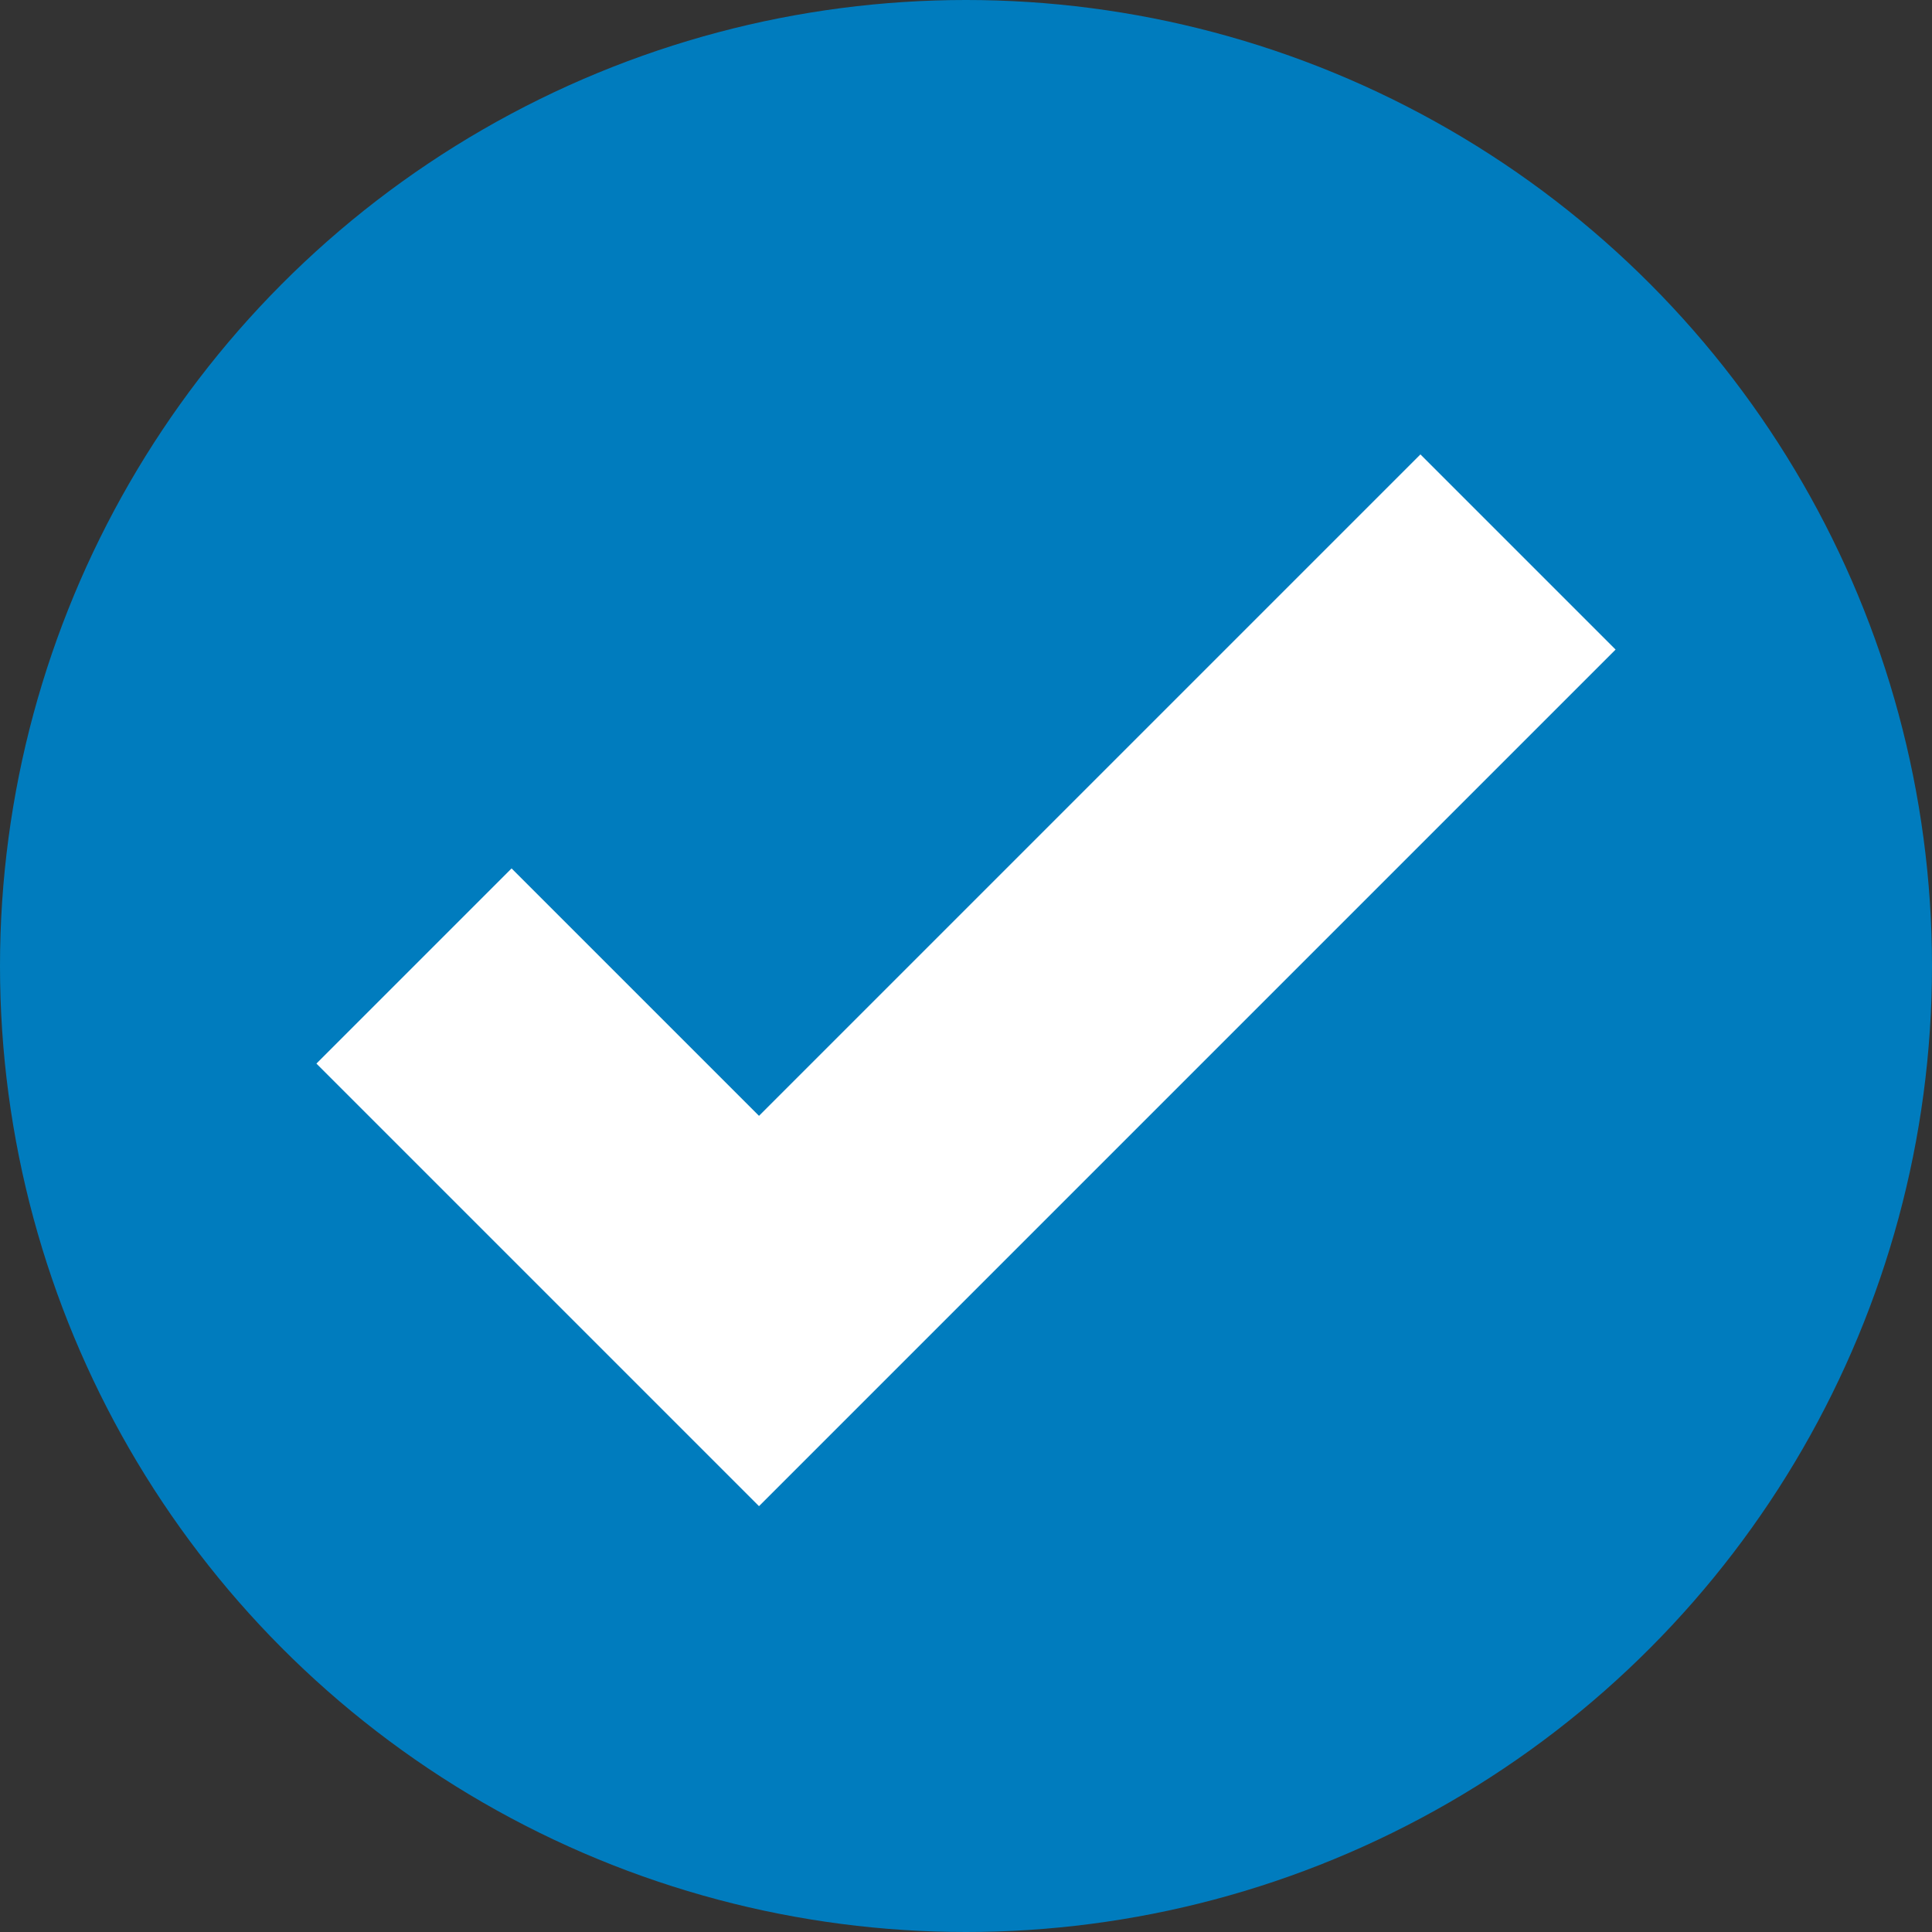
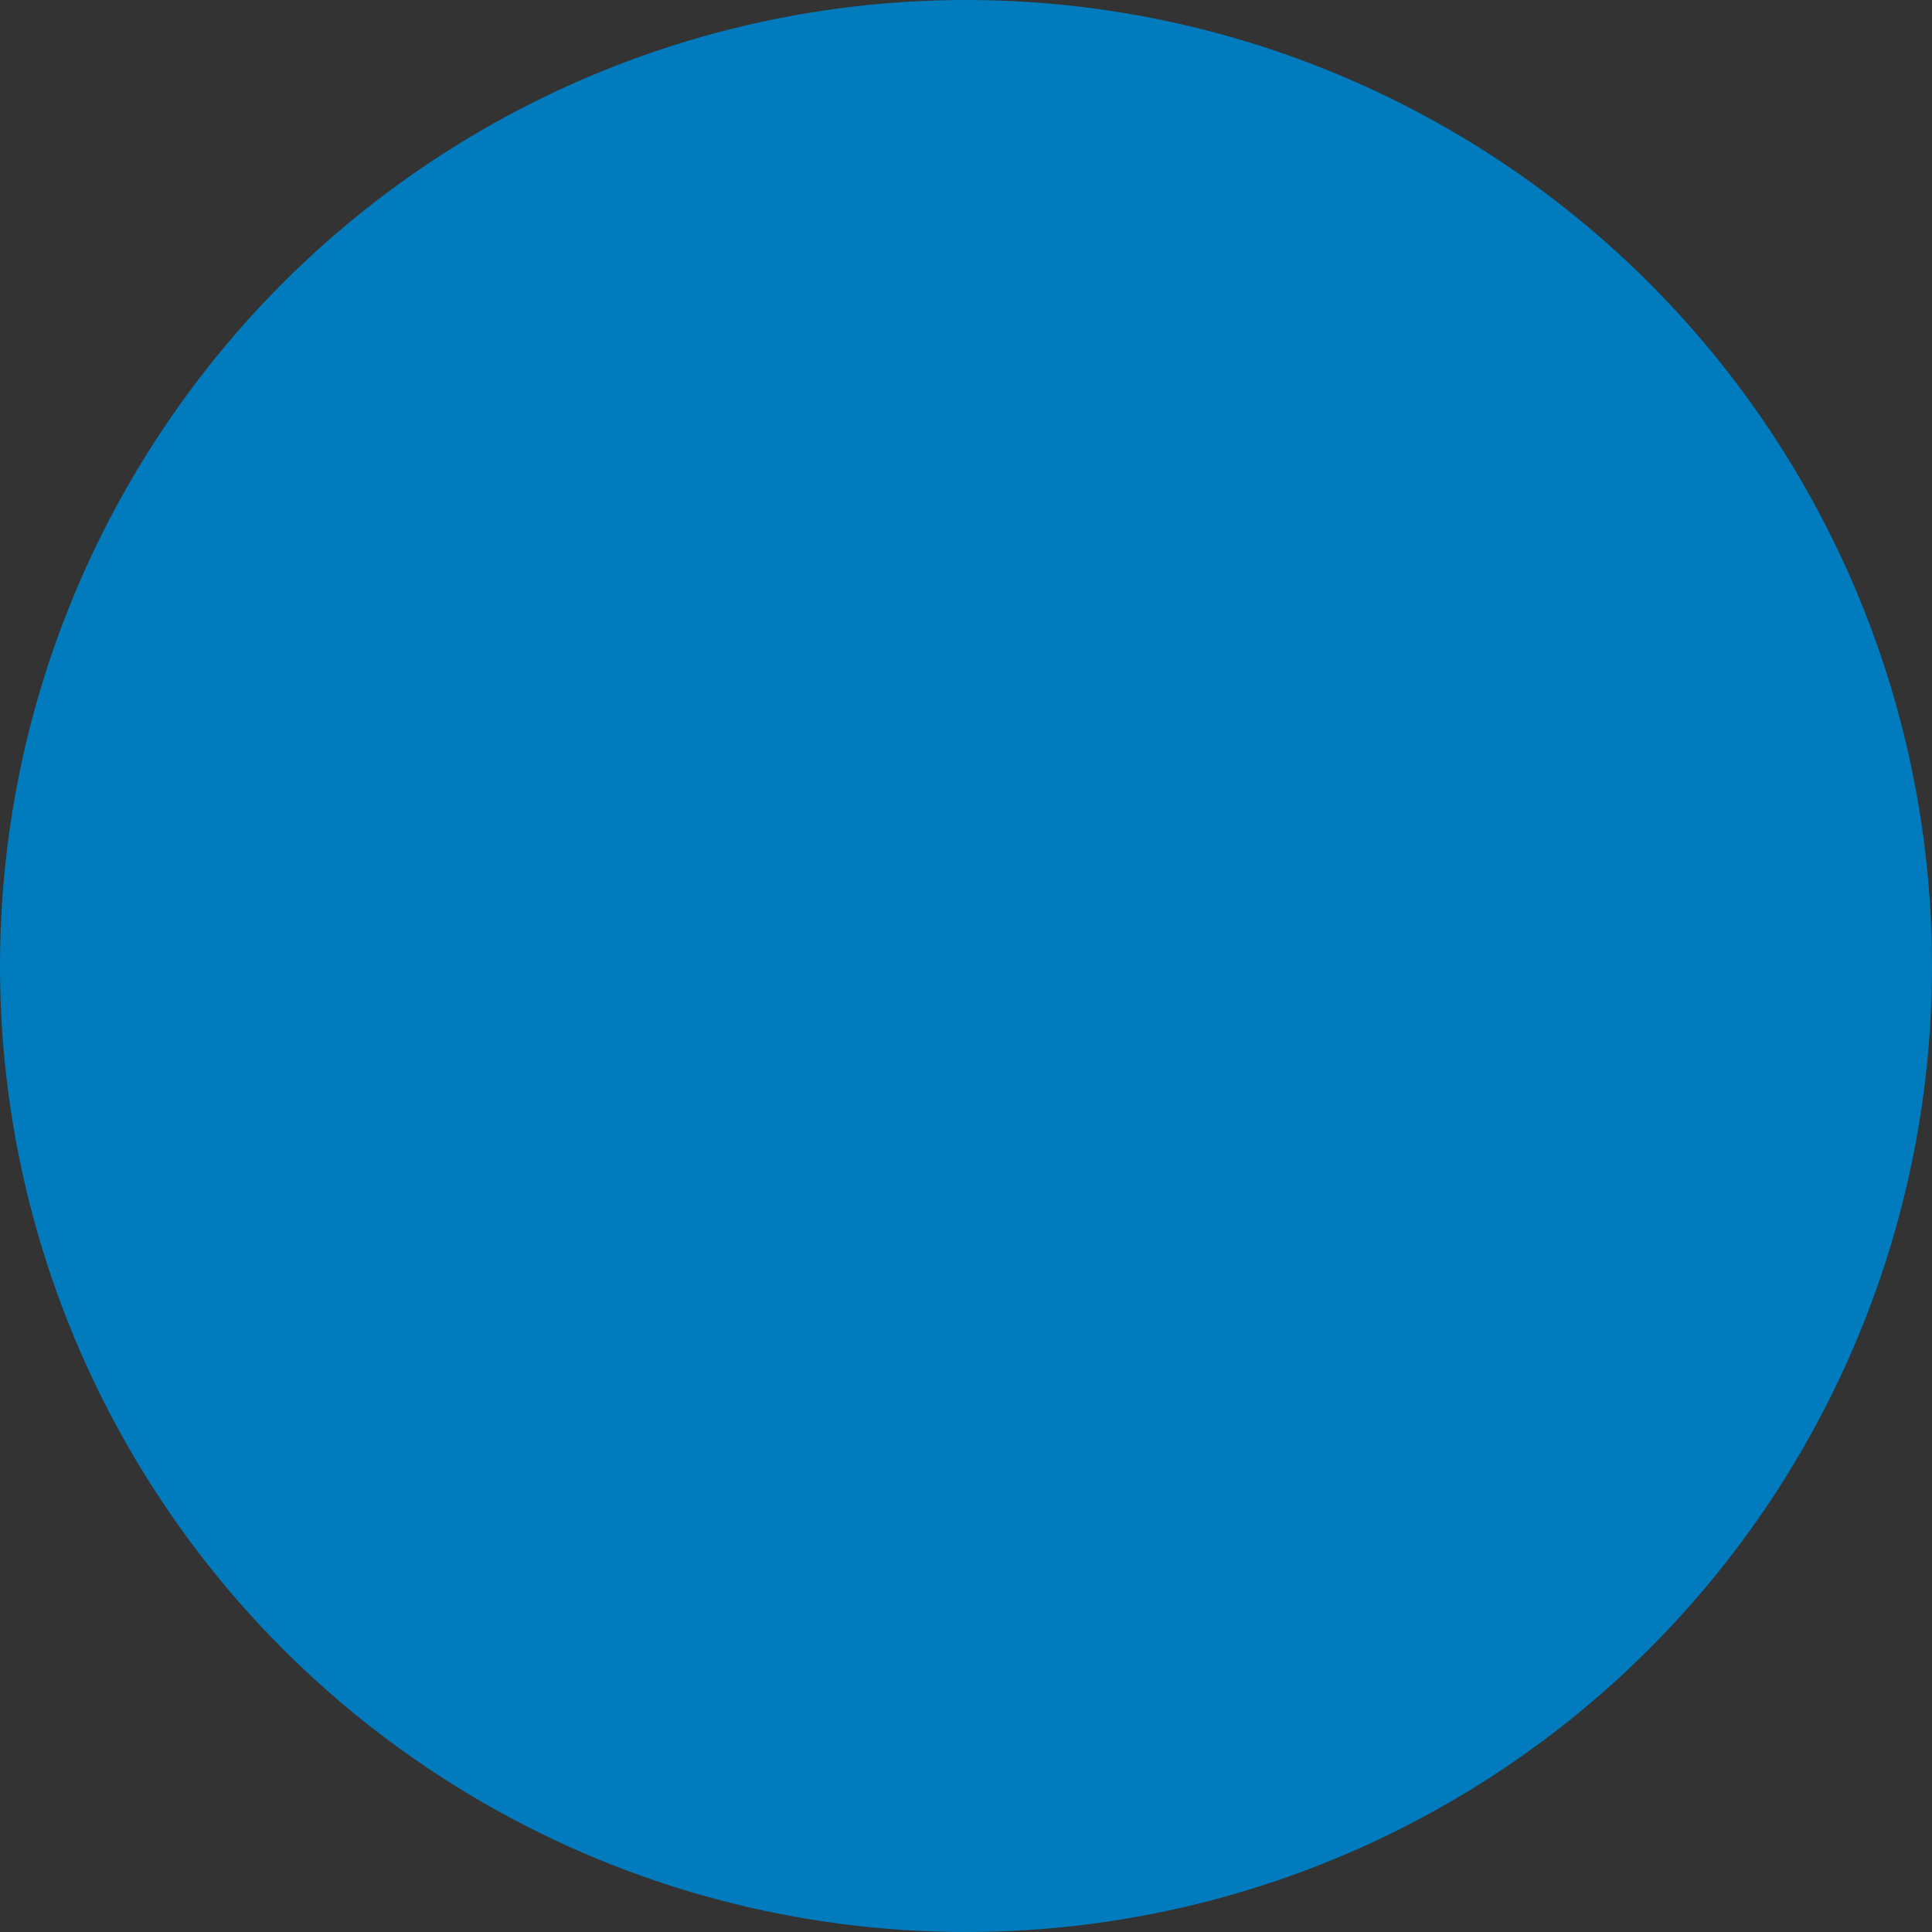
<svg xmlns="http://www.w3.org/2000/svg" width="14" height="14" viewBox="0 0 14 14" fill="none">
  <rect x="0" y="0" width="14" height="14" fill="#333333" stroke="none" />
  <circle cx="7" cy="7" r="7" fill="#007CBE" />
-   <path d="M3 7L5.5 9.5L11 4" stroke="white" stroke-width="2" />
</svg>